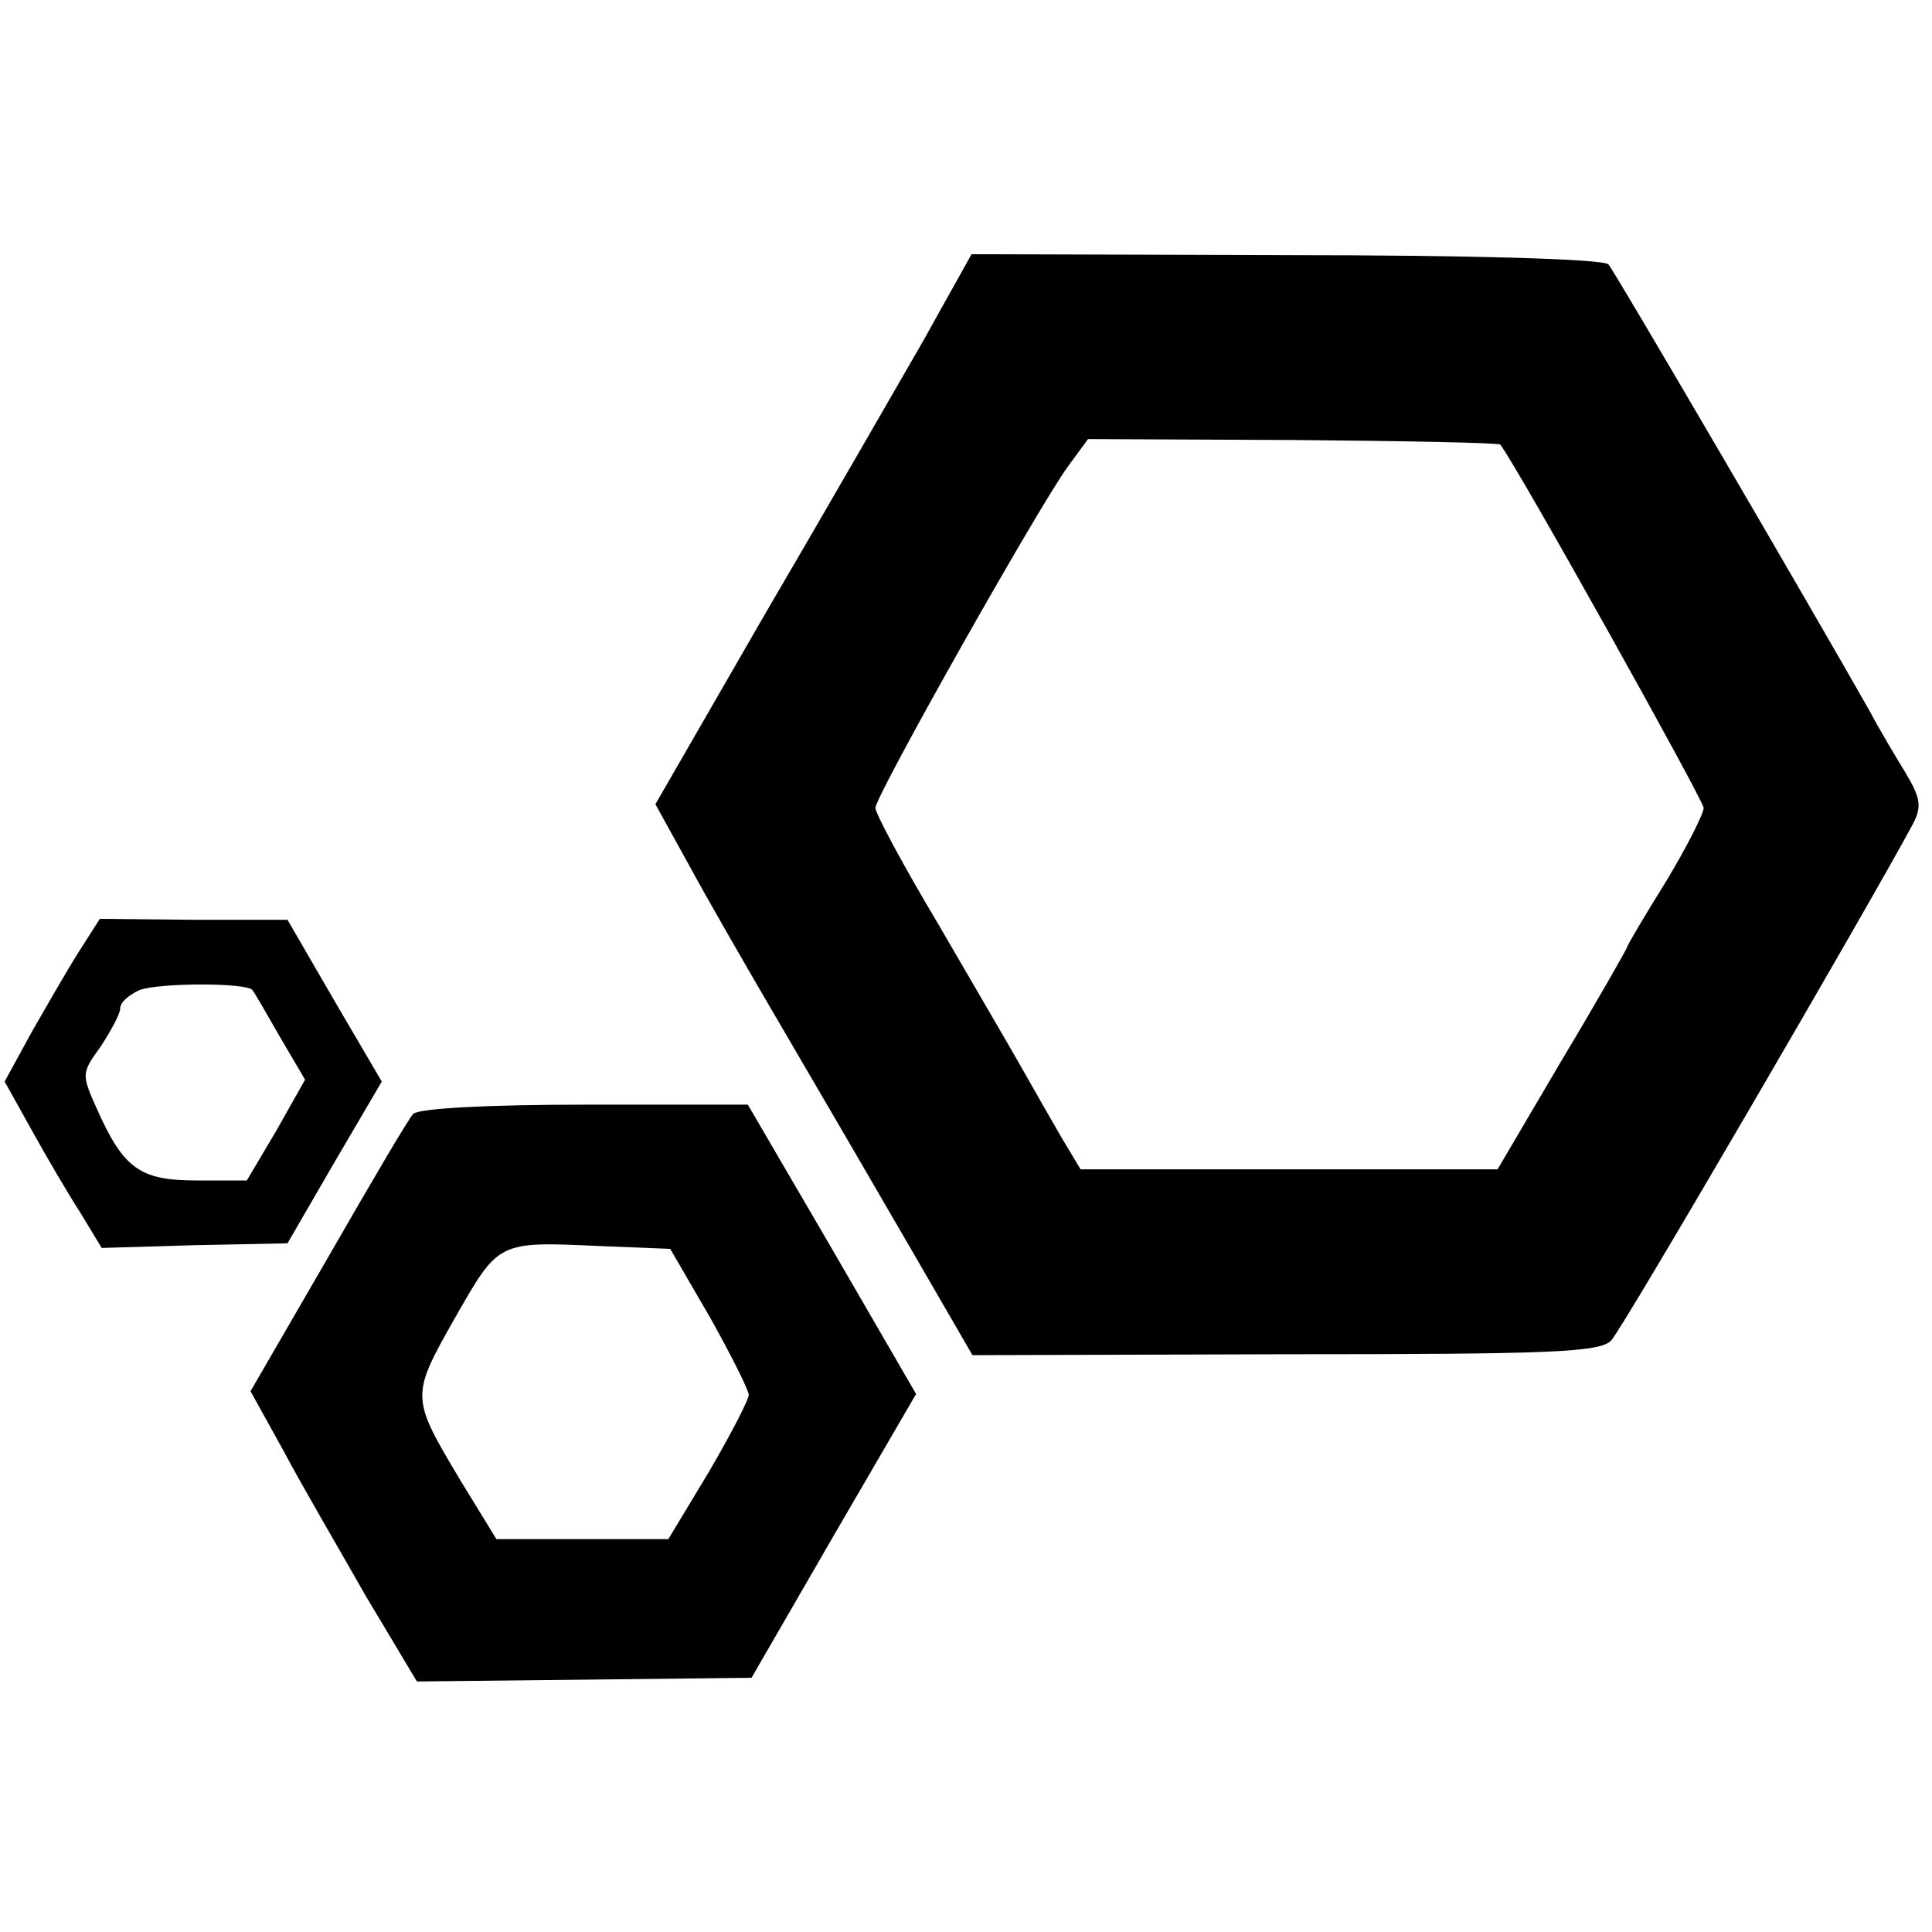
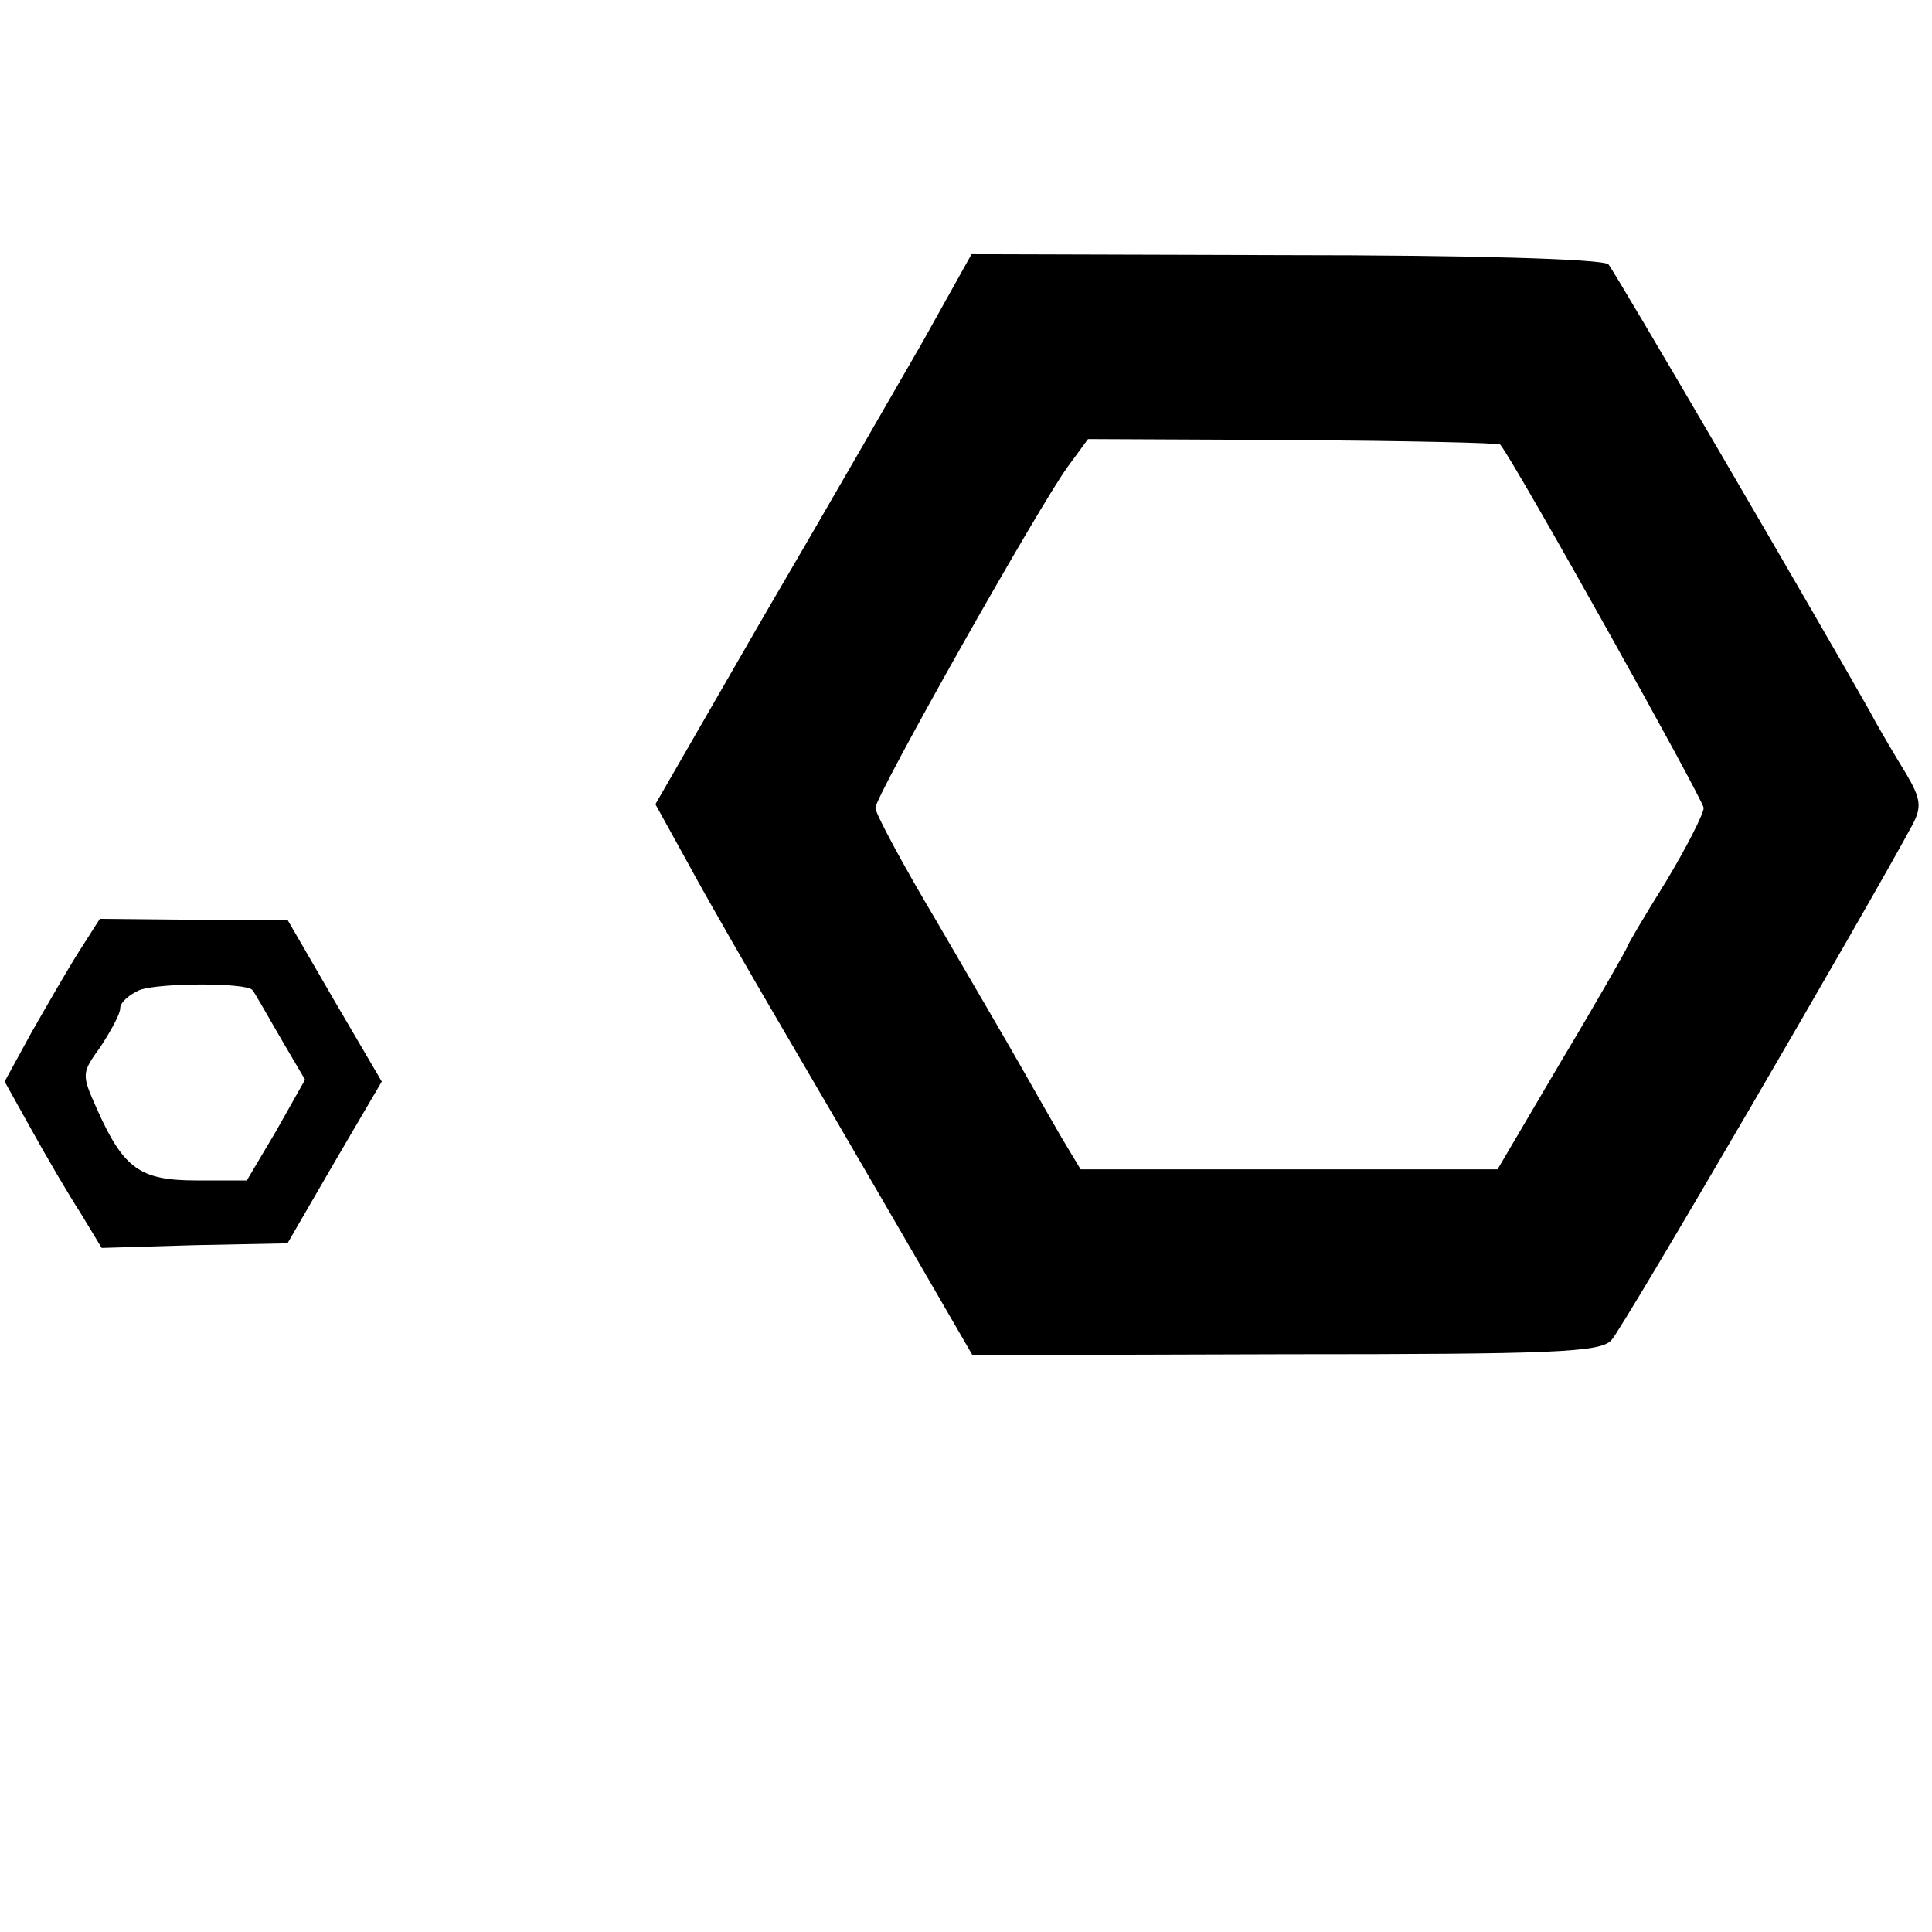
<svg xmlns="http://www.w3.org/2000/svg" version="1.0" width="209pt" height="209pt" viewBox="0 0 209 209" preserveAspectRatio="xMidYMid meet">
  <g transform="translate(0,209) scale(0.1,-0.1)" fill="#000000" stroke="none">
    <path d="M998 1720 c-30 -52 -107 -186 -172 -297 l-117 -203 37 -67 c20 -37 65 -115 99 -173 34 -58 94 -161 134 -230 l73 -126 339 1 c287 0 340 2 352 15 12 12 281 474 326 558 10 19 9 28 -7 55 -11 18 -29 48 -39 67 -61 108 -276 476 -283 484 -6 6 -155 10 -349 10 l-340 1 -53 -95z m625 -111 c18 -23 220 -385 220 -393 0 -6 -18 -42 -41 -80 -23 -37 -42 -69 -42 -71 0 -1 -31 -56 -70 -121 l-70 -119 -225 0 -226 0 -21 35 c-11 19 -31 54 -44 77 -13 23 -54 93 -90 155 -37 62 -67 118 -67 124 0 13 176 325 208 369 l22 30 222 -1 c122 -1 223 -3 224 -5z" />
    <path d="M85 1060 c-12 -19 -35 -59 -51 -87 l-29 -53 29 -52 c16 -29 40 -70 53 -90 l23 -38 101 3 100 2 51 88 51 87 -51 87 -51 88 -102 0 -101 1 -23 -36z m188 -41 c2 -2 15 -25 30 -51 l27 -46 -31 -55 -32 -54 -54 0 c-61 0 -79 12 -108 77 -17 38 -17 39 4 68 11 17 21 35 21 41 0 7 10 15 21 20 22 8 116 8 122 0z" />
-     <path d="M447 885 c-5 -5 -46 -75 -92 -155 l-84 -145 36 -65 c19 -36 60 -106 89 -157 l55 -92 181 2 181 2 89 154 89 153 -91 157 -91 156 -176 0 c-106 0 -180 -4 -186 -10z m321 -220 c23 -41 42 -79 42 -84 0 -5 -19 -42 -43 -83 l-44 -73 -93 0 -93 0 -38 62 c-55 92 -55 92 -7 177 48 84 46 83 158 78 l75 -3 43 -74z" />
  </g>
</svg>